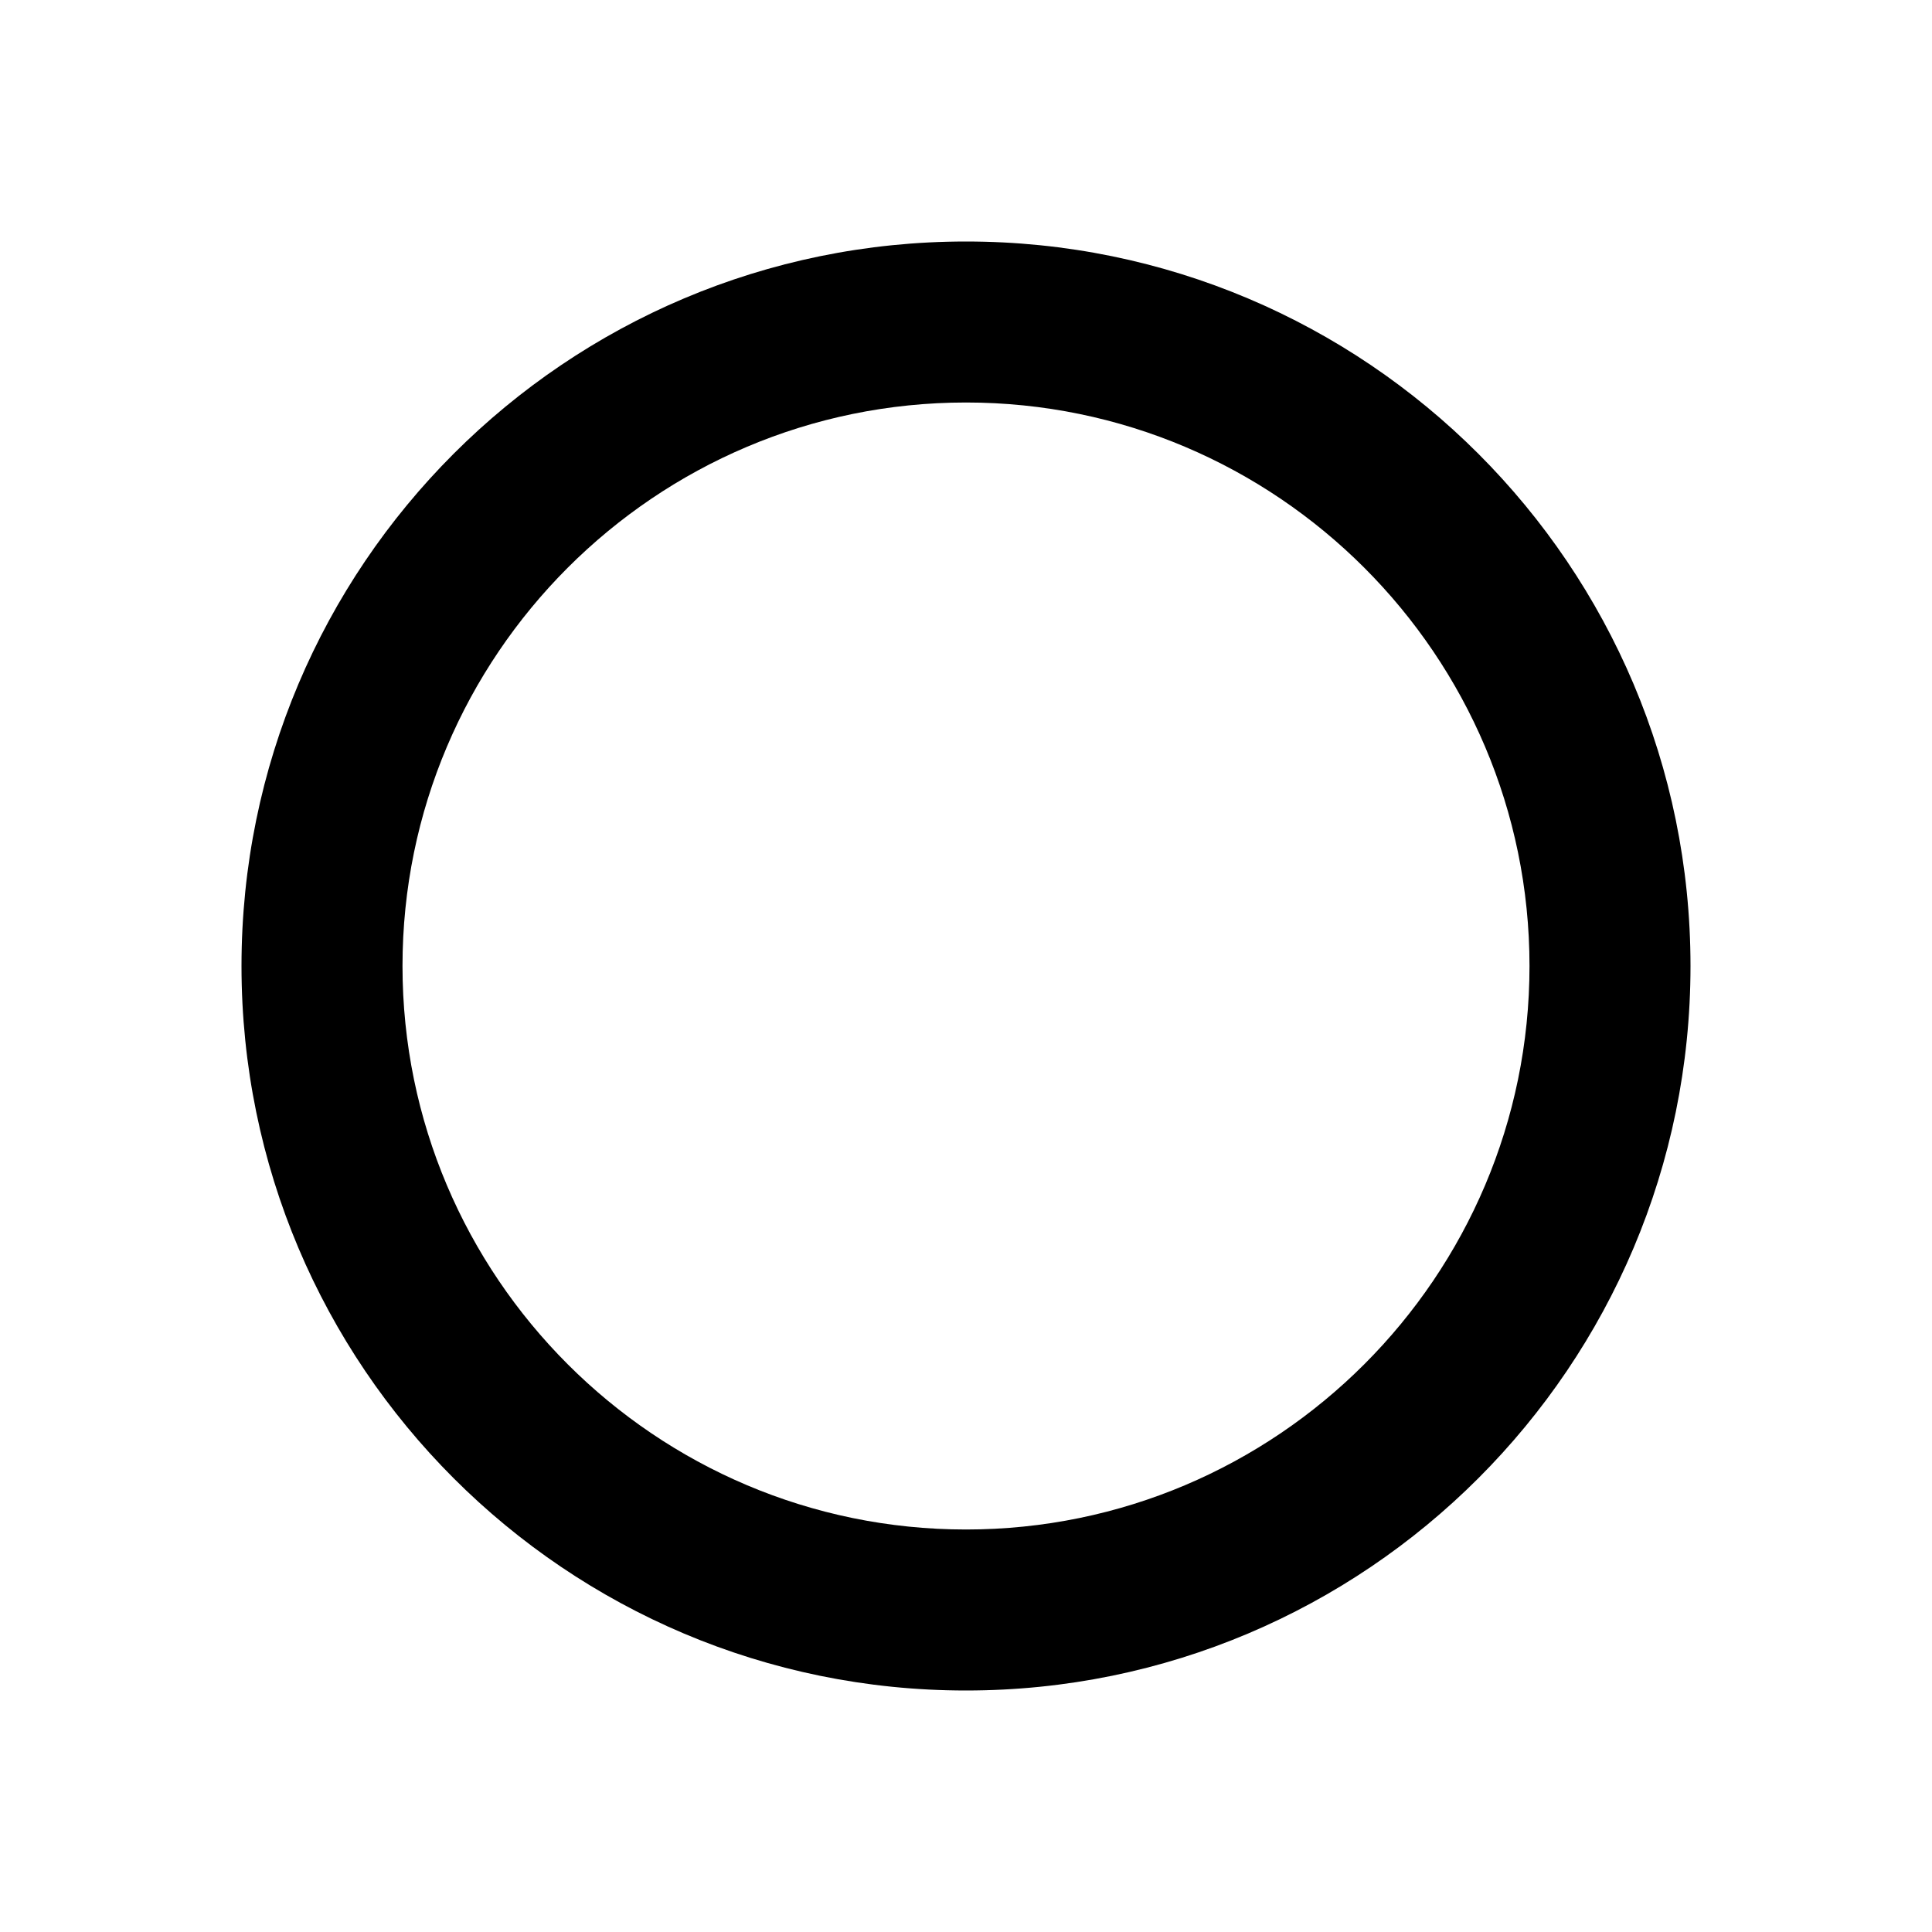
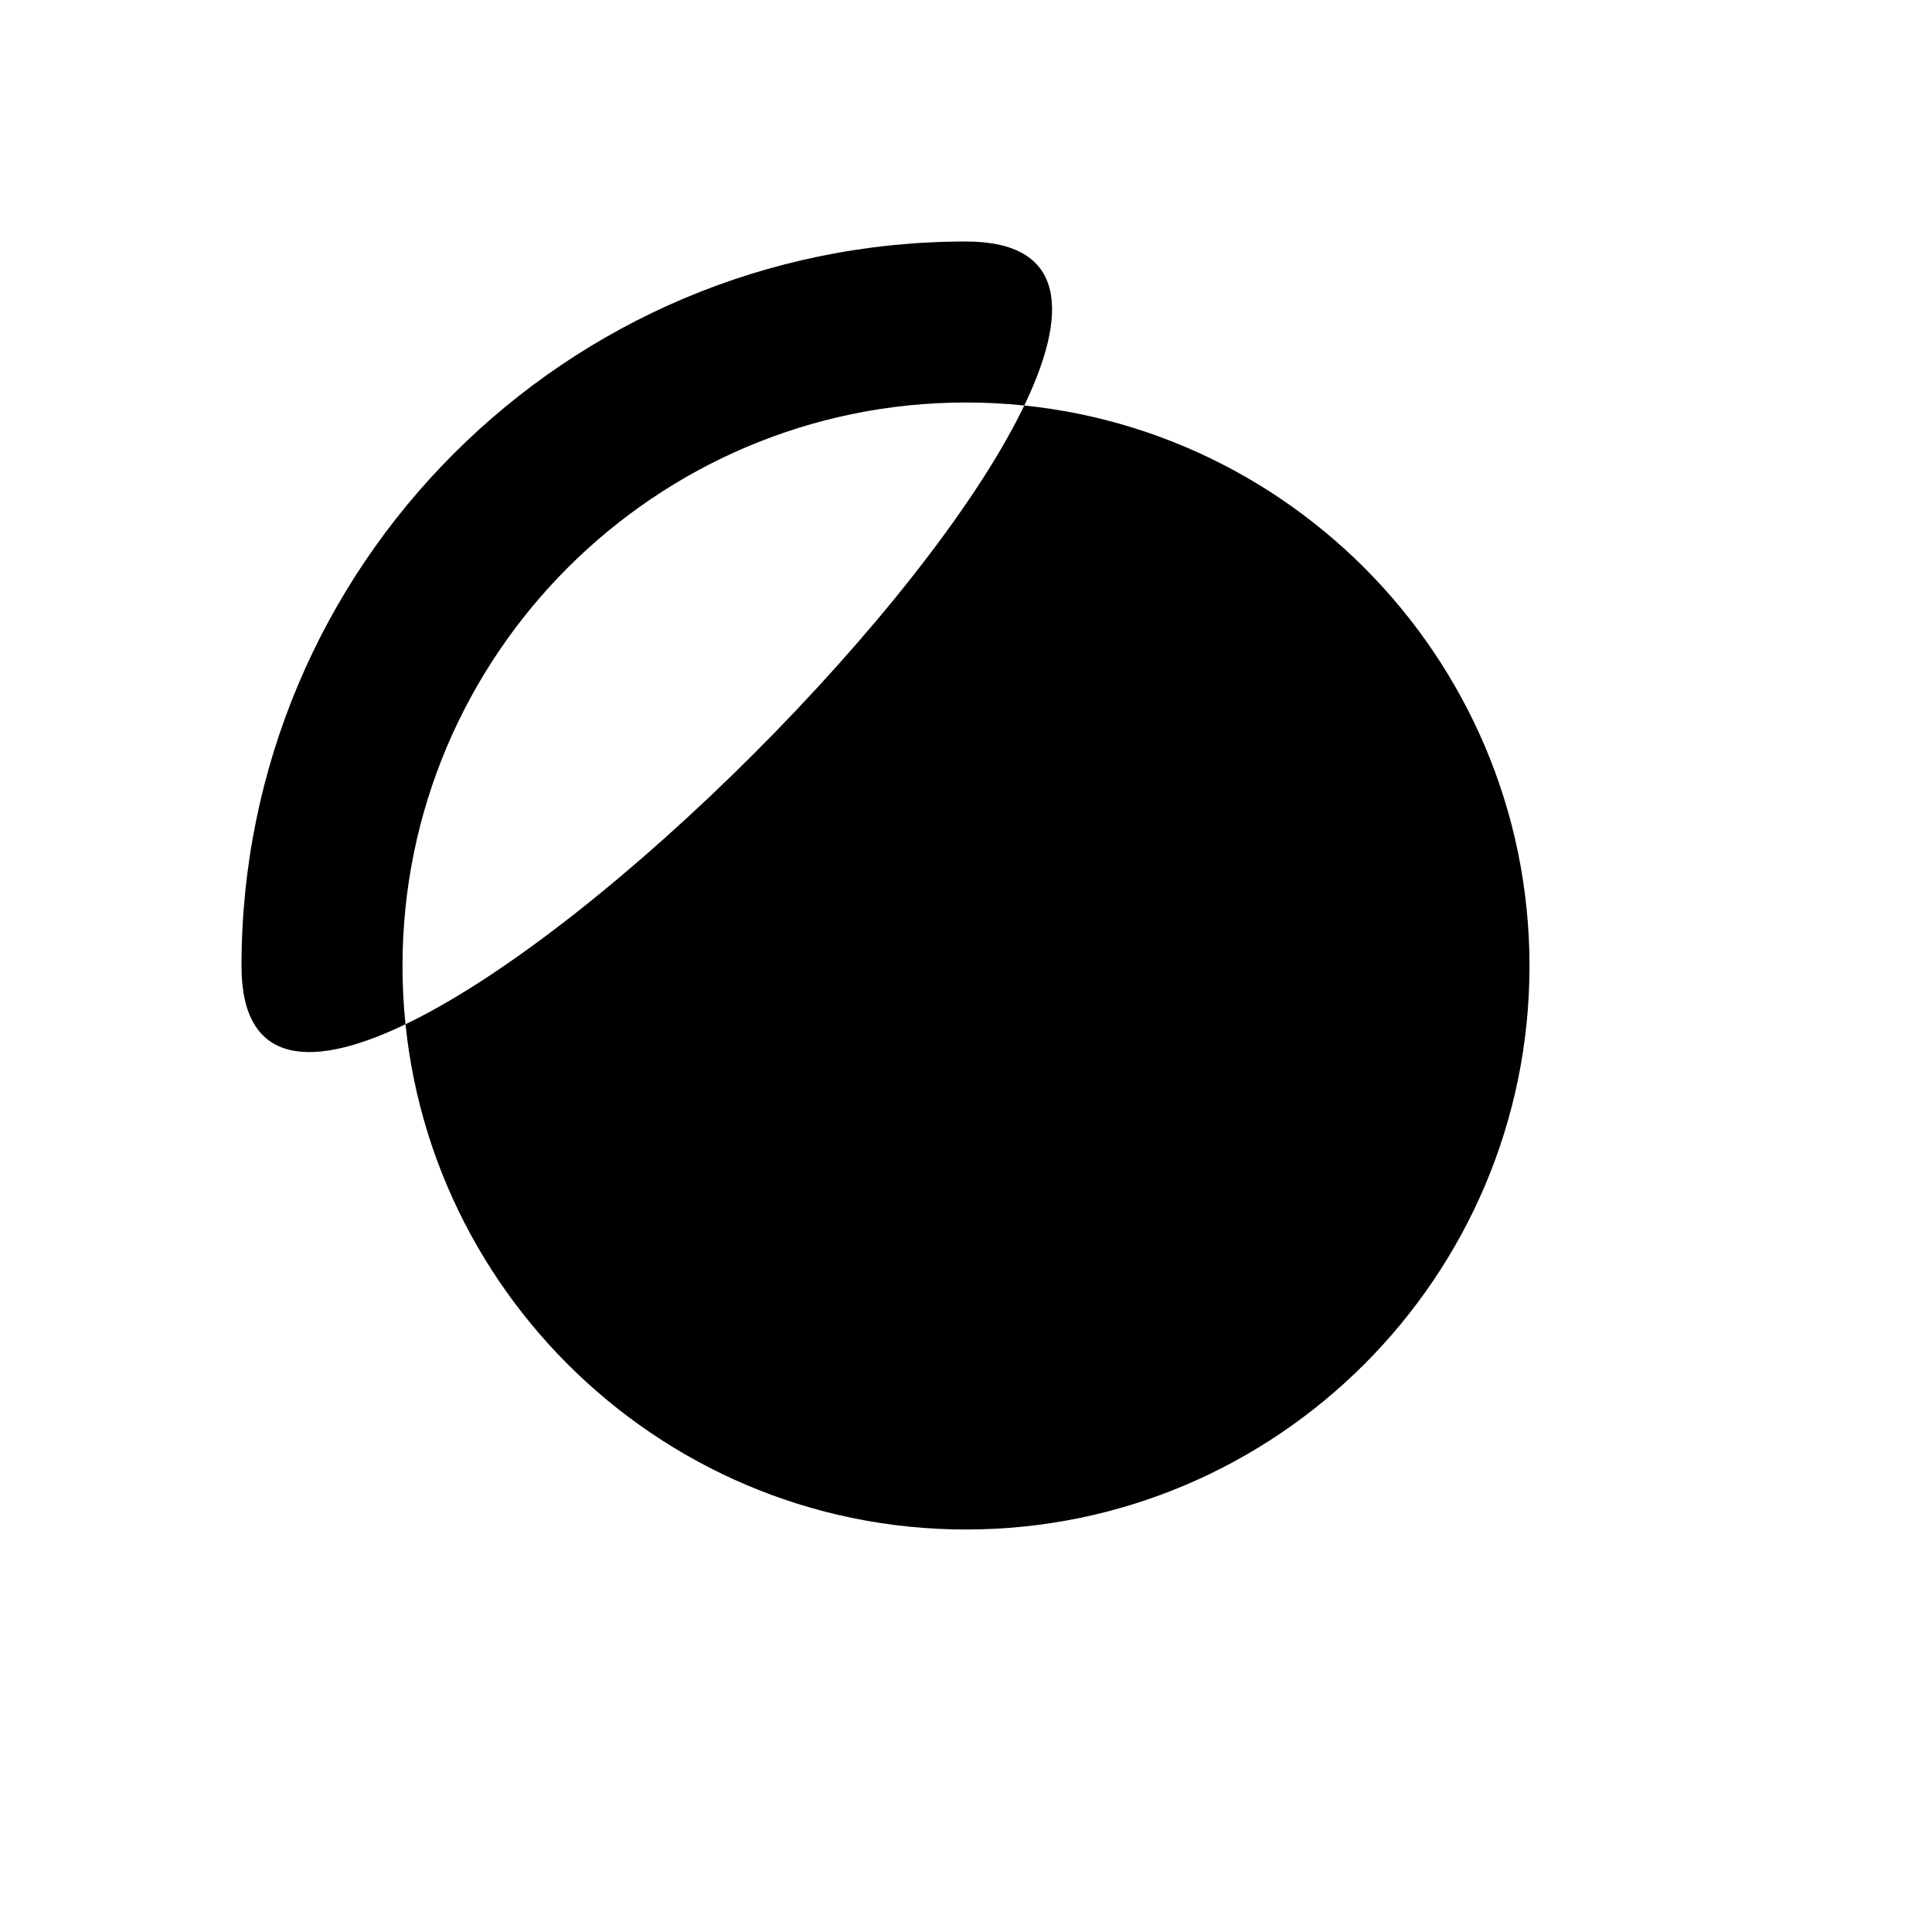
<svg xmlns="http://www.w3.org/2000/svg" width="48" height="48" viewBox="0 0 48 48">
-   <path d="M24 10c7.72 0 14 6.28 14 14s-6.28 14-14 14-14-6.28-14-14 6.28-14 14-14m0-4C14.059 6 6 14.059 6 24s8.059 18 18 18 18-8.059 18-18S33.941 6 24 6Z" />
+   <path d="M24 10c7.72 0 14 6.28 14 14s-6.28 14-14 14-14-6.28-14-14 6.28-14 14-14m0-4C14.059 6 6 14.059 6 24S33.941 6 24 6Z" />
</svg>